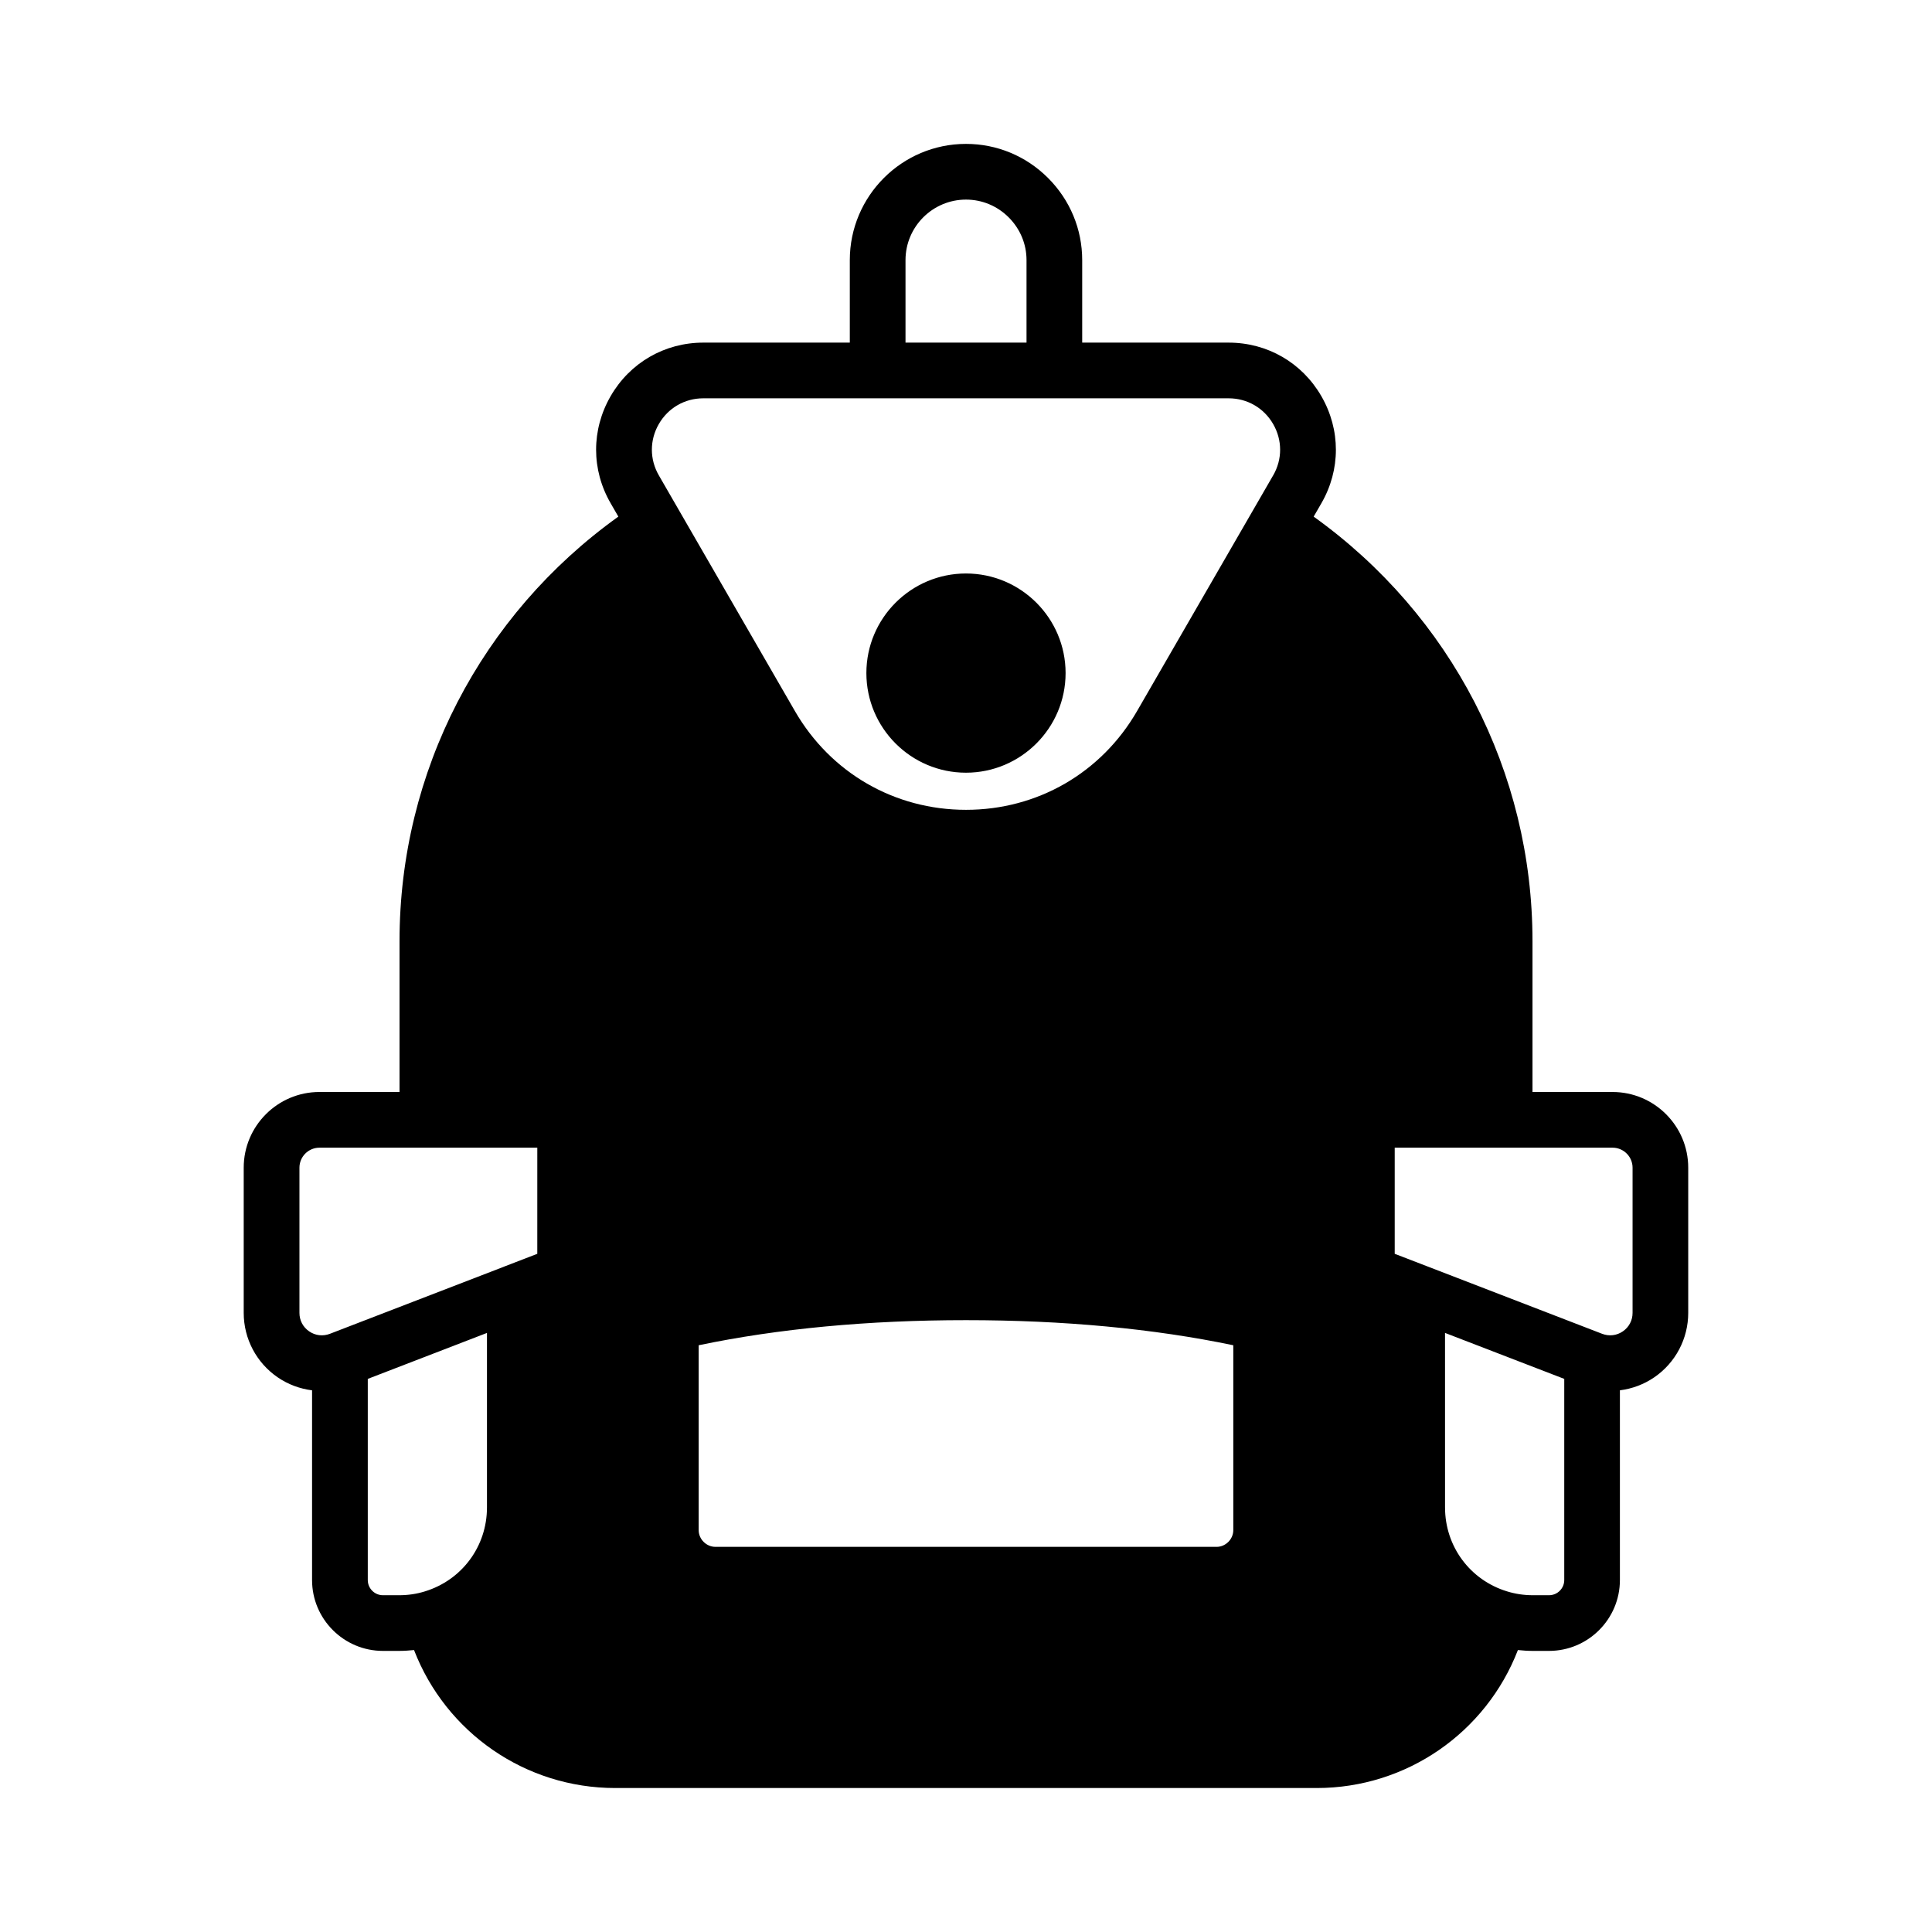
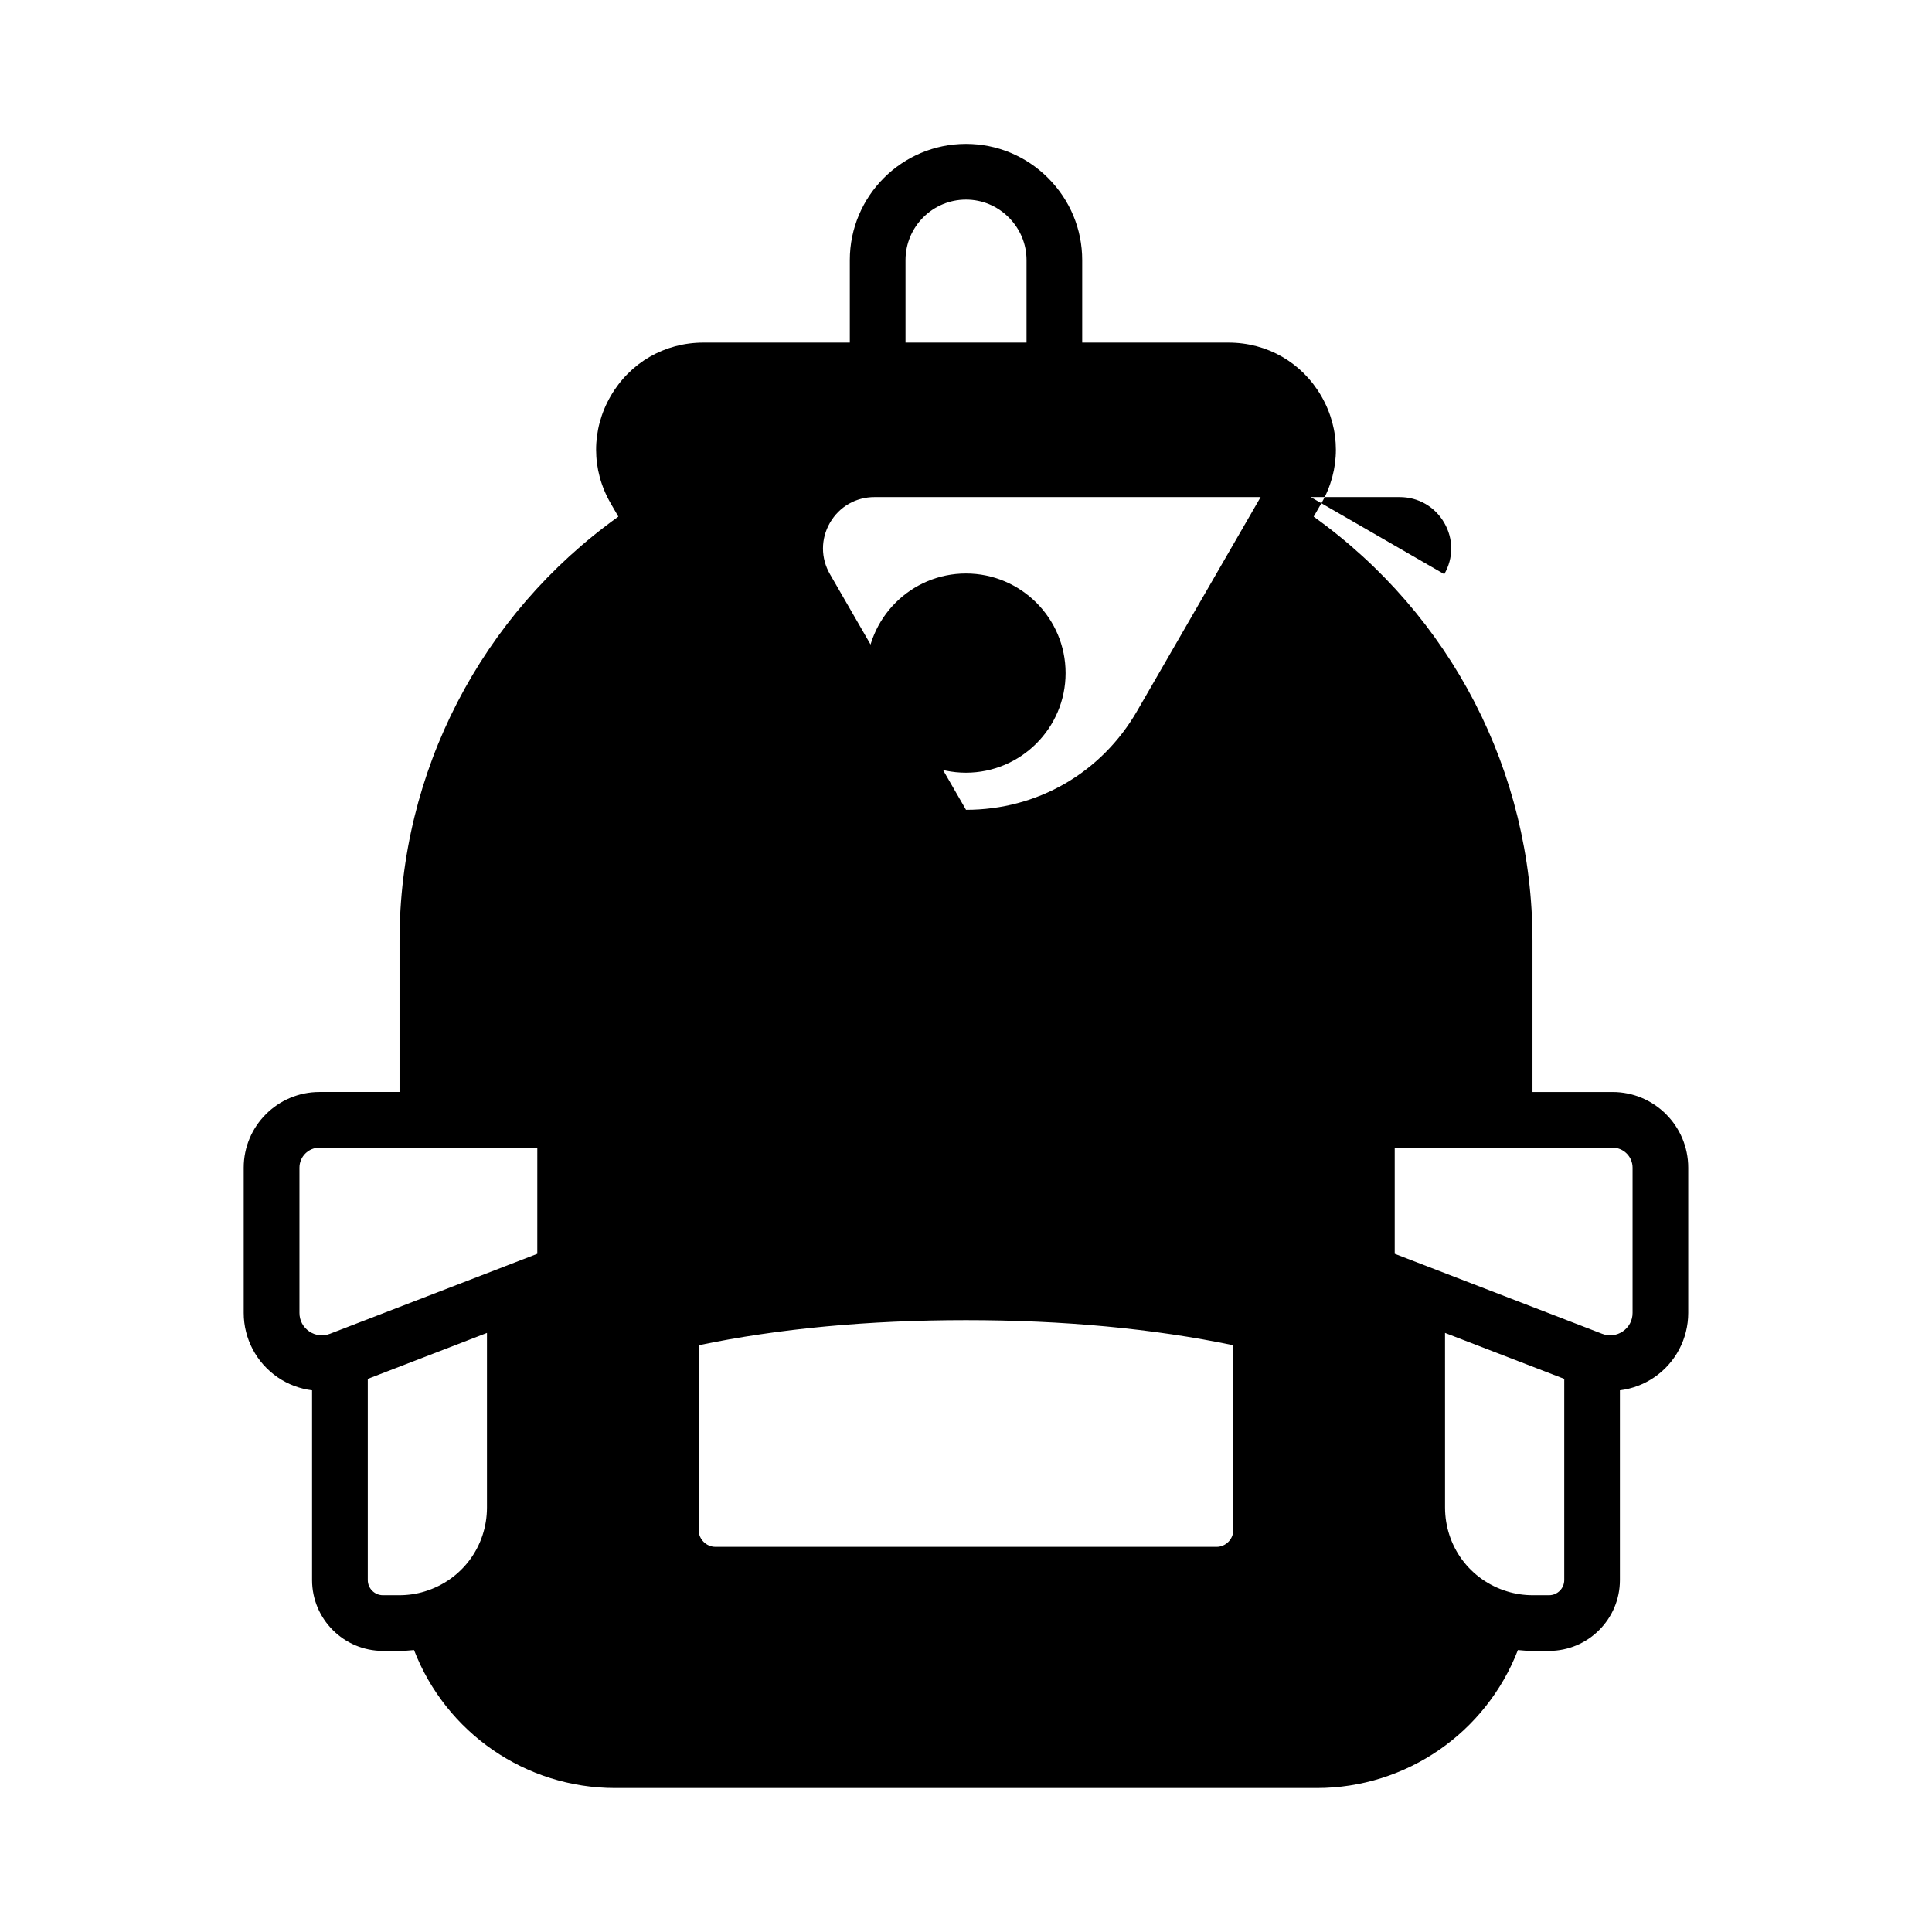
<svg xmlns="http://www.w3.org/2000/svg" fill="#000000" width="800px" height="800px" version="1.1" viewBox="144 144 512 512">
-   <path d="m399.99 295.98c-14.551 0-26.391 11.84-26.391 26.391 0 14.559 11.84 26.402 26.391 26.402 14.559 0 26.402-11.844 26.402-26.402 0-14.551-11.844-26.391-26.402-26.391zm171.35 137.41h-21.215v-39.988c0-44.844-21.555-86.383-57.992-112.49l2.047-3.543c5.129-8.879 5.125-19.488-0.004-28.375-5.133-8.887-14.32-14.195-24.582-14.195h-38.801v-21.863c0-8.188-3.207-15.914-9.039-21.758-5.828-5.832-13.555-9.043-21.758-9.043-16.977 0-30.789 13.816-30.789 30.801v21.863h-38.809c-10.262 0-19.453 5.309-24.582 14.199-5.125 8.887-5.125 19.492 0.008 28.367l2.043 3.543c-36.434 26.102-57.988 67.641-57.988 112.49v39.988l-21.23 0.004c-11.062 0-20.062 9-20.062 20.062v38.484c0 6.82 3.359 13.199 8.984 17.059 2.766 1.898 5.902 3.051 9.129 3.457v50.27c0 10.359 8.426 18.785 18.785 18.785h4.289c1.328 0 2.644-0.094 3.949-0.227 8.438 21.84 29.461 36.566 53.32 36.566h185.9c23.855 0 44.879-14.73 53.32-36.566 1.309 0.137 2.621 0.227 3.949 0.227h4.289c10.363 0 18.793-8.426 18.793-18.785v-50.273c3.223-0.406 6.356-1.562 9.117-3.453 5.629-3.859 8.988-10.238 8.988-17.062v-38.484c0.004-11.059-8.996-20.059-20.059-20.059zm-298.29 110.1c0 10.305-6.613 19.242-16.477 22.254-2.168 0.672-4.457 1.008-6.797 1.008h-4.289c-2.219 0-4.023-1.805-4.023-4.027v-53.305l31.586-12.18zm13.336-67.215-8.605 3.316c-0.117 0.043-0.23 0.09-0.34 0.141l-46.008 17.738c-1.859 0.715-3.863 0.48-5.504-0.645-1.637-1.125-2.574-2.906-2.574-4.887v-38.484c0-2.926 2.379-5.305 5.305-5.305h57.73zm97.582-263.34c0-8.844 7.191-16.039 16.031-16.039 4.262 0 8.281 1.676 11.316 4.711 3.047 3.051 4.723 7.074 4.723 11.328v21.863h-32.07zm86.867 336.57c0 2.398-2.027 4.43-4.43 4.43l-132.82-0.004c-2.398 0-4.43-2.027-4.43-4.43v-48.996c21.152-4.41 44.945-6.648 70.84-6.648 25.879 0 49.668 2.238 70.84 6.648zm10.562-279.52-36.062 62.453c-9.461 16.387-26.406 26.176-45.328 26.176h-0.004c-18.926 0-35.875-9.785-45.344-26.176l-30.594-52.988-5.465-9.469c-2.461-4.258-2.465-9.348-0.004-13.609 2.461-4.269 6.871-6.816 11.797-6.816h139.2c4.926 0 9.336 2.547 11.801 6.812 2.469 4.266 2.469 9.355 0.008 13.617zm77.145 292.74c0 2.219-1.809 4.027-4.035 4.027h-4.289c-2.34 0-4.625-0.34-6.82-1.016-9.84-3.004-16.449-11.941-16.449-22.246l-0.004-46.254 31.598 12.184zm18.105-70.789c0 1.984-0.941 3.766-2.578 4.891-1.637 1.121-3.641 1.355-5.492 0.641l-46.355-17.879h-0.004l-8.605-3.316v-28.125h57.73c2.926 0 5.305 2.379 5.305 5.305z" />
+   <path d="m399.99 295.98c-14.551 0-26.391 11.84-26.391 26.391 0 14.559 11.84 26.402 26.391 26.402 14.559 0 26.402-11.844 26.402-26.402 0-14.551-11.844-26.391-26.402-26.391zm171.35 137.41h-21.215v-39.988c0-44.844-21.555-86.383-57.992-112.49l2.047-3.543c5.129-8.879 5.125-19.488-0.004-28.375-5.133-8.887-14.32-14.195-24.582-14.195h-38.801v-21.863c0-8.188-3.207-15.914-9.039-21.758-5.828-5.832-13.555-9.043-21.758-9.043-16.977 0-30.789 13.816-30.789 30.801v21.863h-38.809c-10.262 0-19.453 5.309-24.582 14.199-5.125 8.887-5.125 19.492 0.008 28.367l2.043 3.543c-36.434 26.102-57.988 67.641-57.988 112.49v39.988l-21.23 0.004c-11.062 0-20.062 9-20.062 20.062v38.484c0 6.82 3.359 13.199 8.984 17.059 2.766 1.898 5.902 3.051 9.129 3.457v50.27c0 10.359 8.426 18.785 18.785 18.785h4.289c1.328 0 2.644-0.094 3.949-0.227 8.438 21.84 29.461 36.566 53.32 36.566h185.9c23.855 0 44.879-14.73 53.32-36.566 1.309 0.137 2.621 0.227 3.949 0.227h4.289c10.363 0 18.793-8.426 18.793-18.785v-50.273c3.223-0.406 6.356-1.562 9.117-3.453 5.629-3.859 8.988-10.238 8.988-17.062v-38.484c0.004-11.059-8.996-20.059-20.059-20.059zm-298.29 110.1c0 10.305-6.613 19.242-16.477 22.254-2.168 0.672-4.457 1.008-6.797 1.008h-4.289c-2.219 0-4.023-1.805-4.023-4.027v-53.305l31.586-12.18zm13.336-67.215-8.605 3.316c-0.117 0.043-0.23 0.09-0.34 0.141l-46.008 17.738c-1.859 0.715-3.863 0.48-5.504-0.645-1.637-1.125-2.574-2.906-2.574-4.887v-38.484c0-2.926 2.379-5.305 5.305-5.305h57.73zm97.582-263.34c0-8.844 7.191-16.039 16.031-16.039 4.262 0 8.281 1.676 11.316 4.711 3.047 3.051 4.723 7.074 4.723 11.328v21.863h-32.07zm86.867 336.57c0 2.398-2.027 4.43-4.43 4.43l-132.82-0.004c-2.398 0-4.43-2.027-4.43-4.43v-48.996c21.152-4.41 44.945-6.648 70.84-6.648 25.879 0 49.668 2.238 70.84 6.648zm10.562-279.52-36.062 62.453c-9.461 16.387-26.406 26.176-45.328 26.176h-0.004l-30.594-52.988-5.465-9.469c-2.461-4.258-2.465-9.348-0.004-13.609 2.461-4.269 6.871-6.816 11.797-6.816h139.2c4.926 0 9.336 2.547 11.801 6.812 2.469 4.266 2.469 9.355 0.008 13.617zm77.145 292.74c0 2.219-1.809 4.027-4.035 4.027h-4.289c-2.34 0-4.625-0.34-6.82-1.016-9.84-3.004-16.449-11.941-16.449-22.246l-0.004-46.254 31.598 12.184zm18.105-70.789c0 1.984-0.941 3.766-2.578 4.891-1.637 1.121-3.641 1.355-5.492 0.641l-46.355-17.879h-0.004l-8.605-3.316v-28.125h57.73c2.926 0 5.305 2.379 5.305 5.305z" />
</svg>